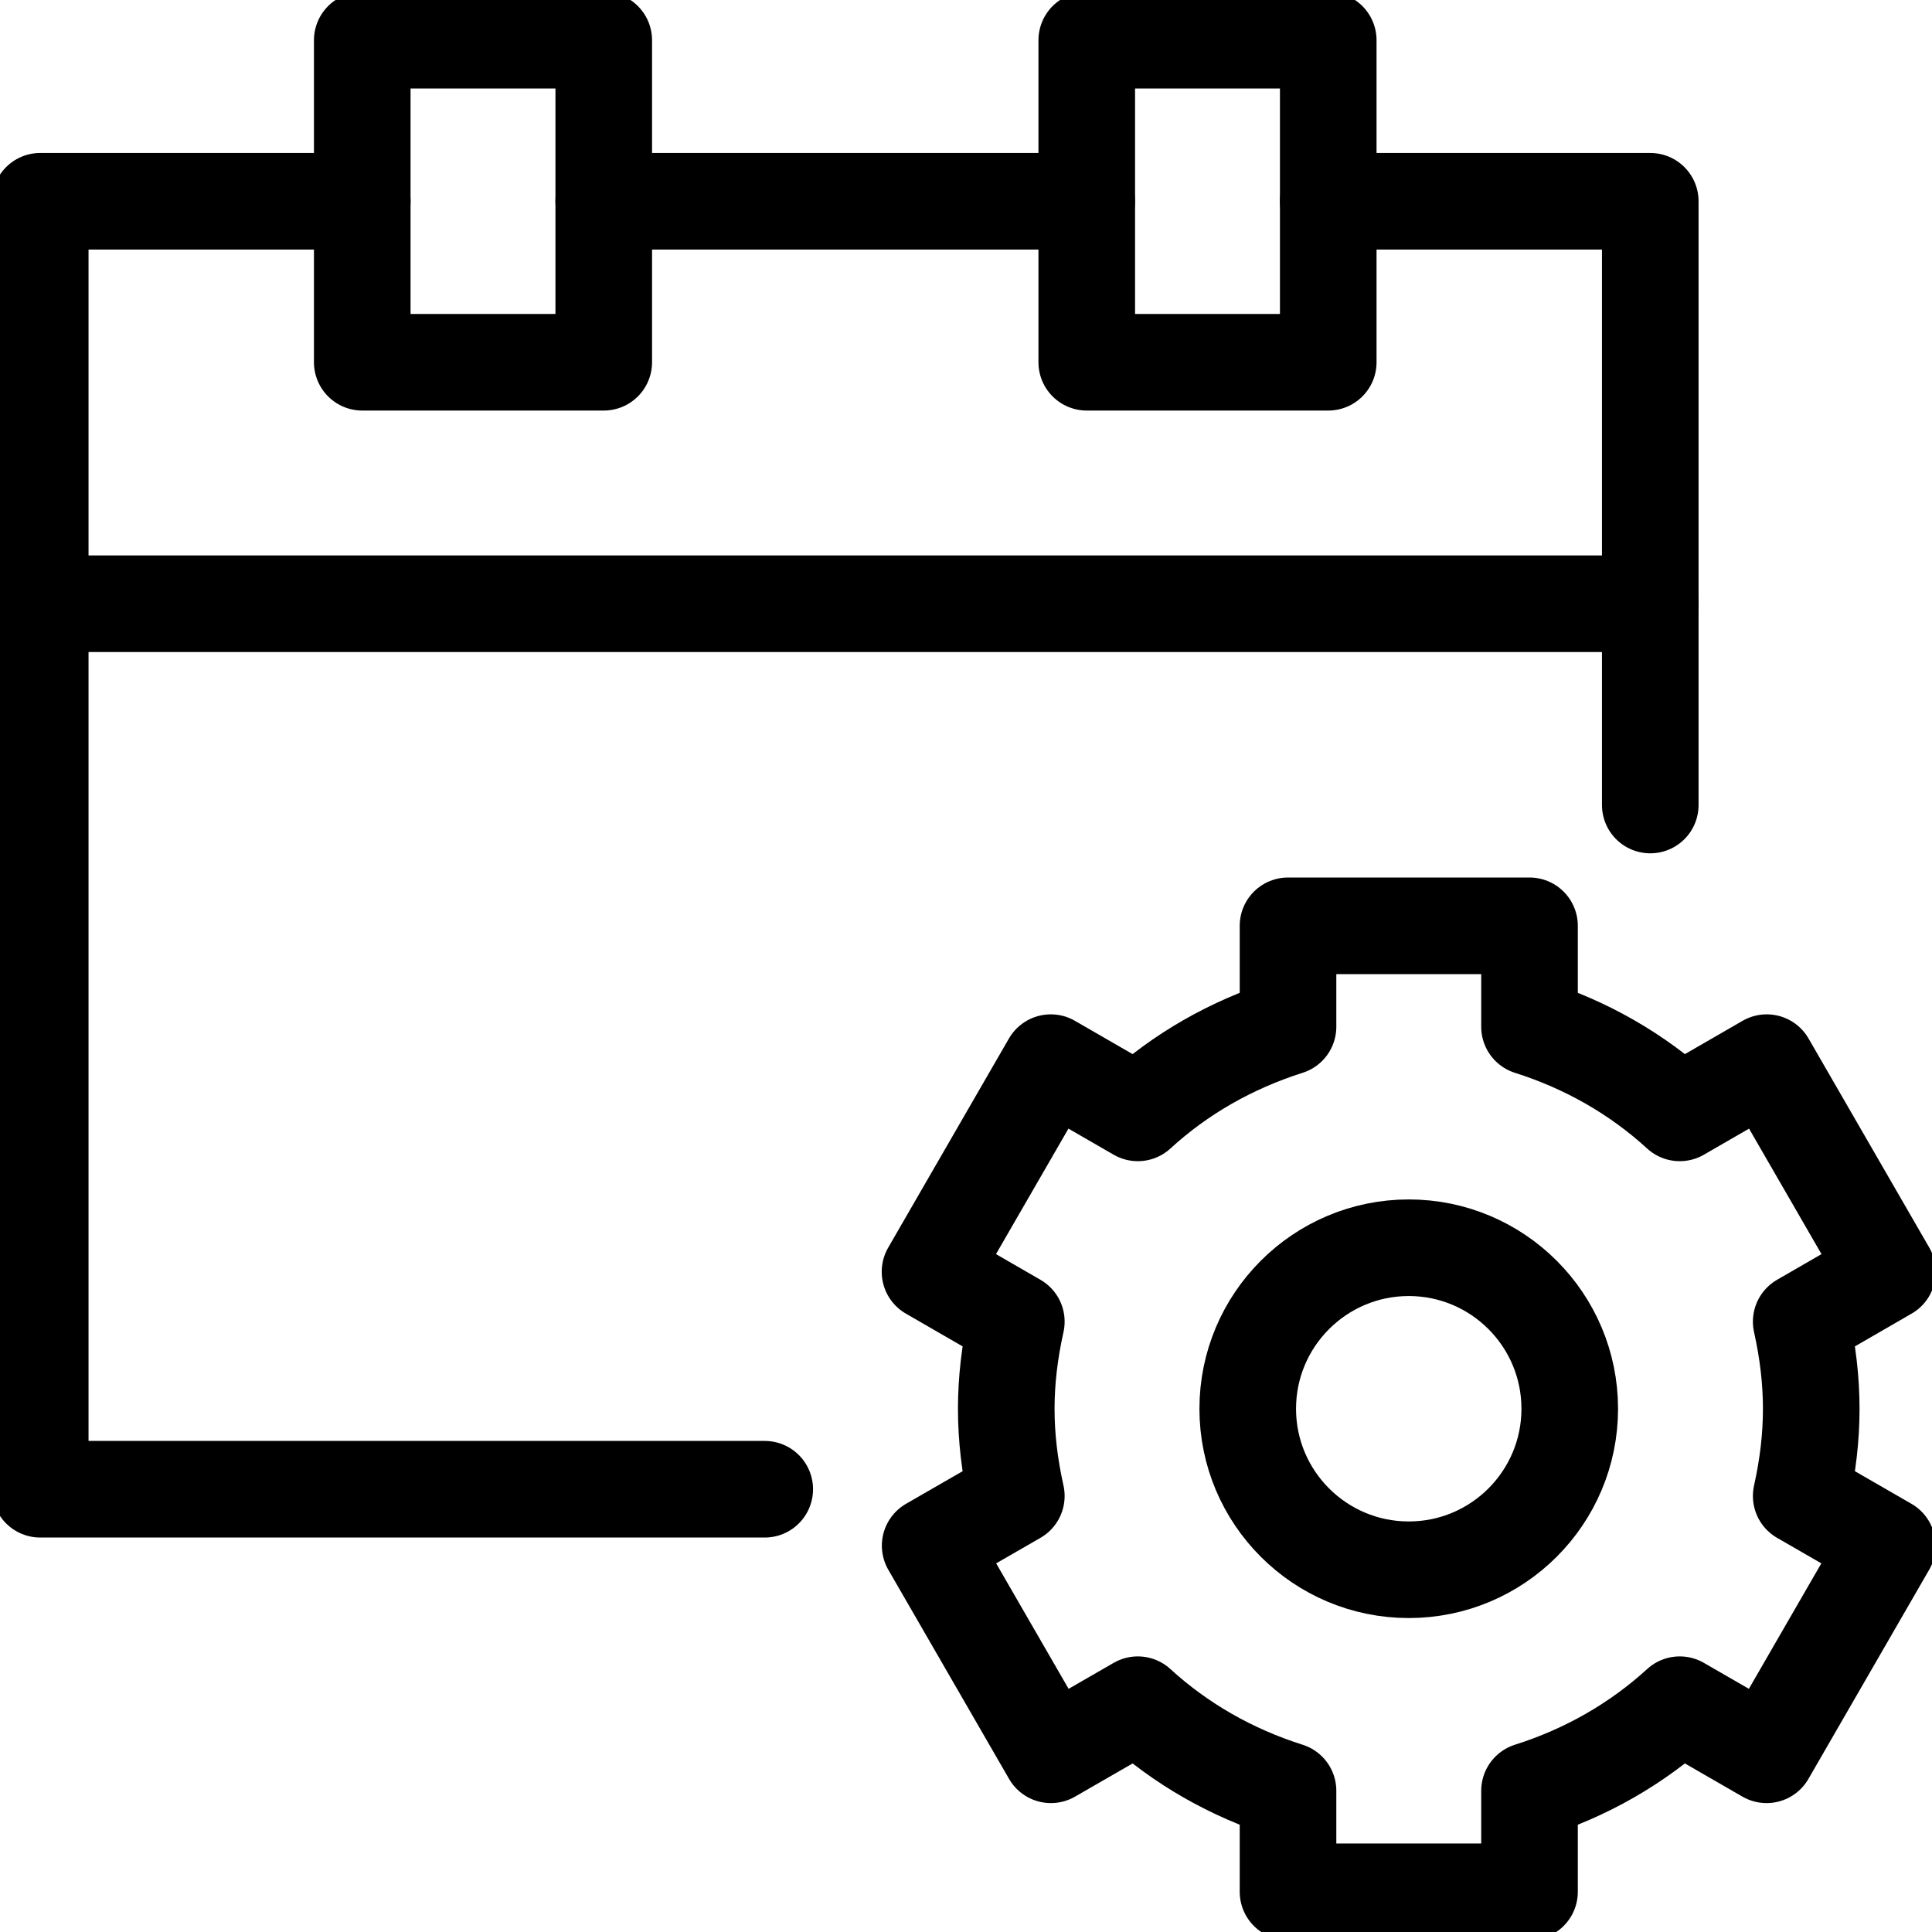
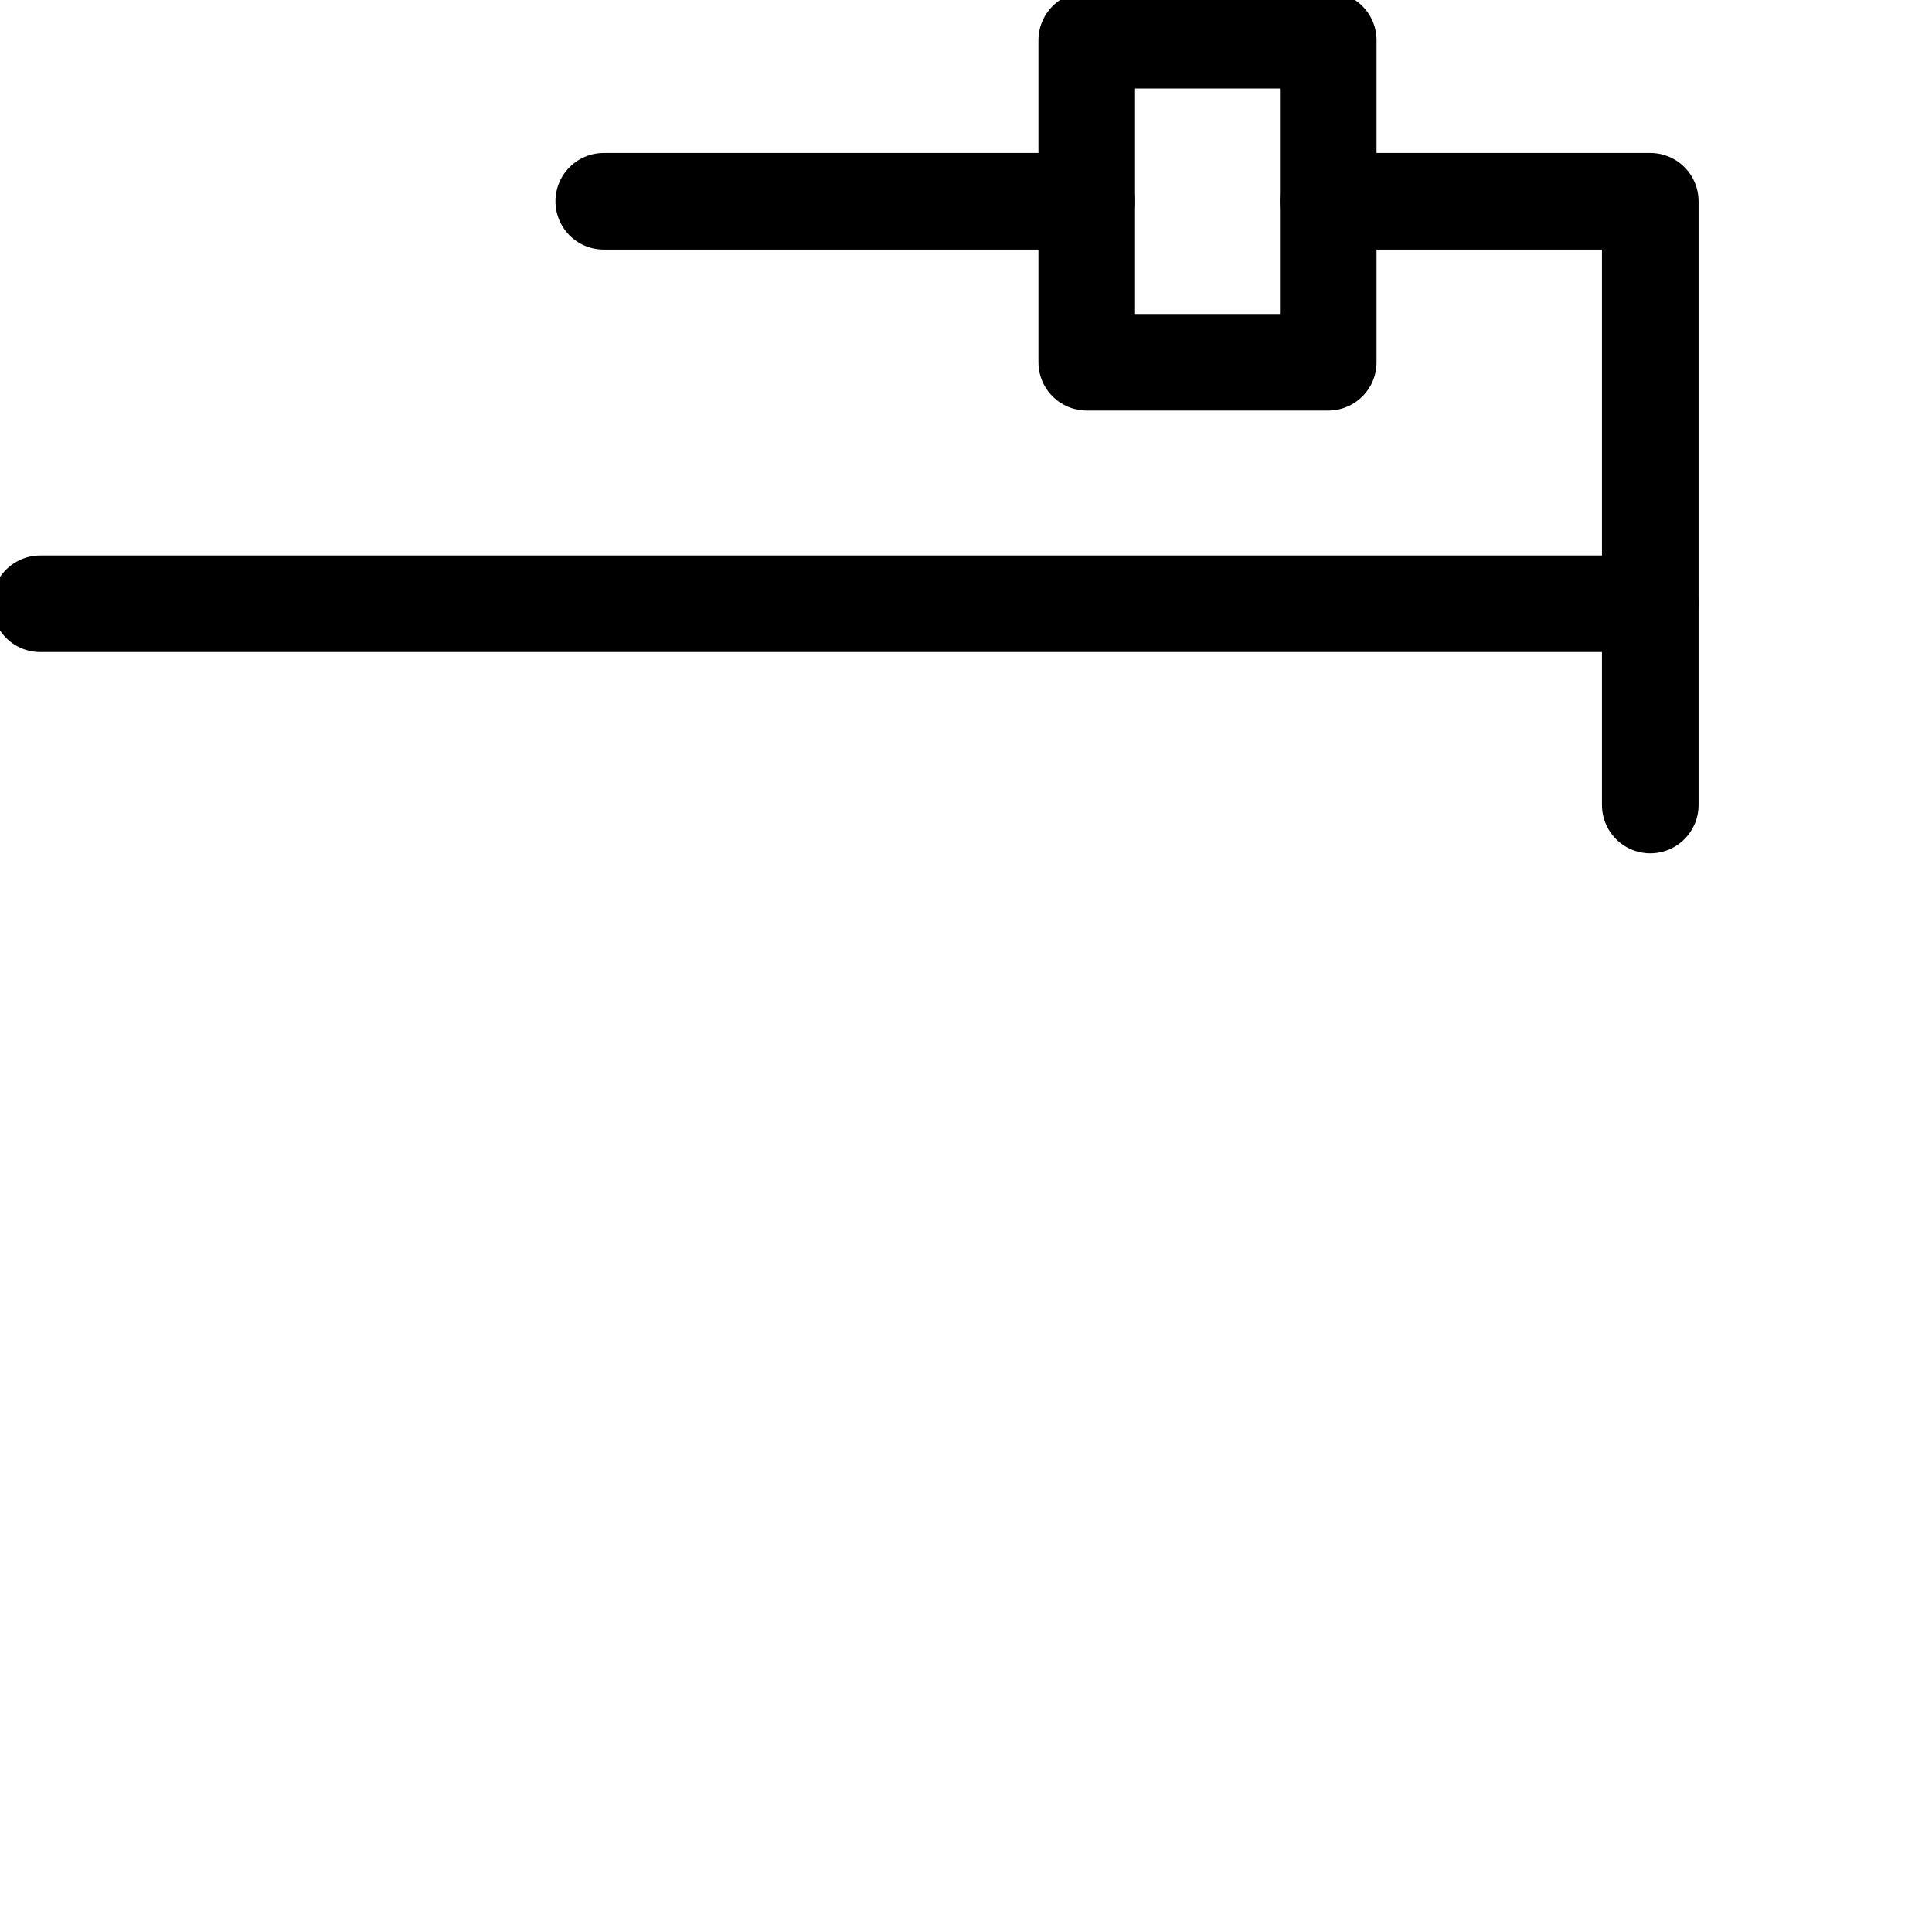
<svg xmlns="http://www.w3.org/2000/svg" width="40px" height="40px" viewBox="0 0 40 40" version="1.1">
  <title>ic_general/small/calendar_settings</title>
  <g id="general/small/calendar_settings" stroke="none" stroke-width="1" fill="none" fill-rule="evenodd">
-     <rect id="40px-Bounding-Box" fill-rule="nonzero" x="0" y="0" width="40" height="40" />
    <g id="calendar_settings" stroke="#000000" stroke-linejoin="round" stroke-width="2">
-       <path d="M37.292,27.363 L39.078,26.331 L36.578,22.001 L34.777,23.041 C33.893,22.231 32.837,21.629 31.667,21.258 L31.667,19.168 L26.667,19.168 L26.667,21.258 C25.497,21.629 24.44,22.231 23.557,23.041 L21.755,22.001 L19.255,26.331 L21.042,27.363 C20.765,28.611 20.763,29.719 21.042,30.973 L19.258,32.001 L21.758,36.331 L23.557,35.294 C24.44,36.102 25.497,36.706 26.667,37.076 L26.667,39.167 L31.667,39.167 L31.667,37.076 C32.837,36.706 33.893,36.102 34.777,35.294 L36.575,36.331 L39.075,32.001 L37.292,30.973 C37.57,29.719 37.568,28.611 37.292,27.363 L37.292,27.363 Z" id="Stroke-8257" />
-       <path d="M32.5,29.167 C32.5,31.007 31.007,32.5 29.167,32.5 C27.327,32.5 25.833,31.007 25.833,29.167 C25.833,27.327 27.327,25.833 29.167,25.833 C31.007,25.833 32.5,27.327 32.5,29.167 L32.5,29.167 Z" id="Stroke-8258" />
      <polyline id="Stroke-8259" stroke-linecap="round" points="34.167 16.667 34.167 4.167 27.5 4.167" />
-       <polyline id="Stroke-8260" stroke-linecap="round" points="7.5 4.167 0.833 4.167 0.833 30.833 15.833 30.833" />
-       <polygon id="Stroke-8261" stroke-linecap="round" points="7.5 7.5 12.5 7.5 12.5 0.833 7.5 0.833" />
      <polygon id="Stroke-8262" stroke-linecap="round" points="22.5 7.5 27.5 7.5 27.5 0.833 22.5 0.833" />
      <line x1="12.5" y1="4.167" x2="22.5" y2="4.167" id="Stroke-8263" stroke-linecap="round" />
      <line x1="0.833" y1="12.5" x2="34.167" y2="12.5" id="Stroke-8264" stroke-linecap="round" />
    </g>
  </g>
</svg>